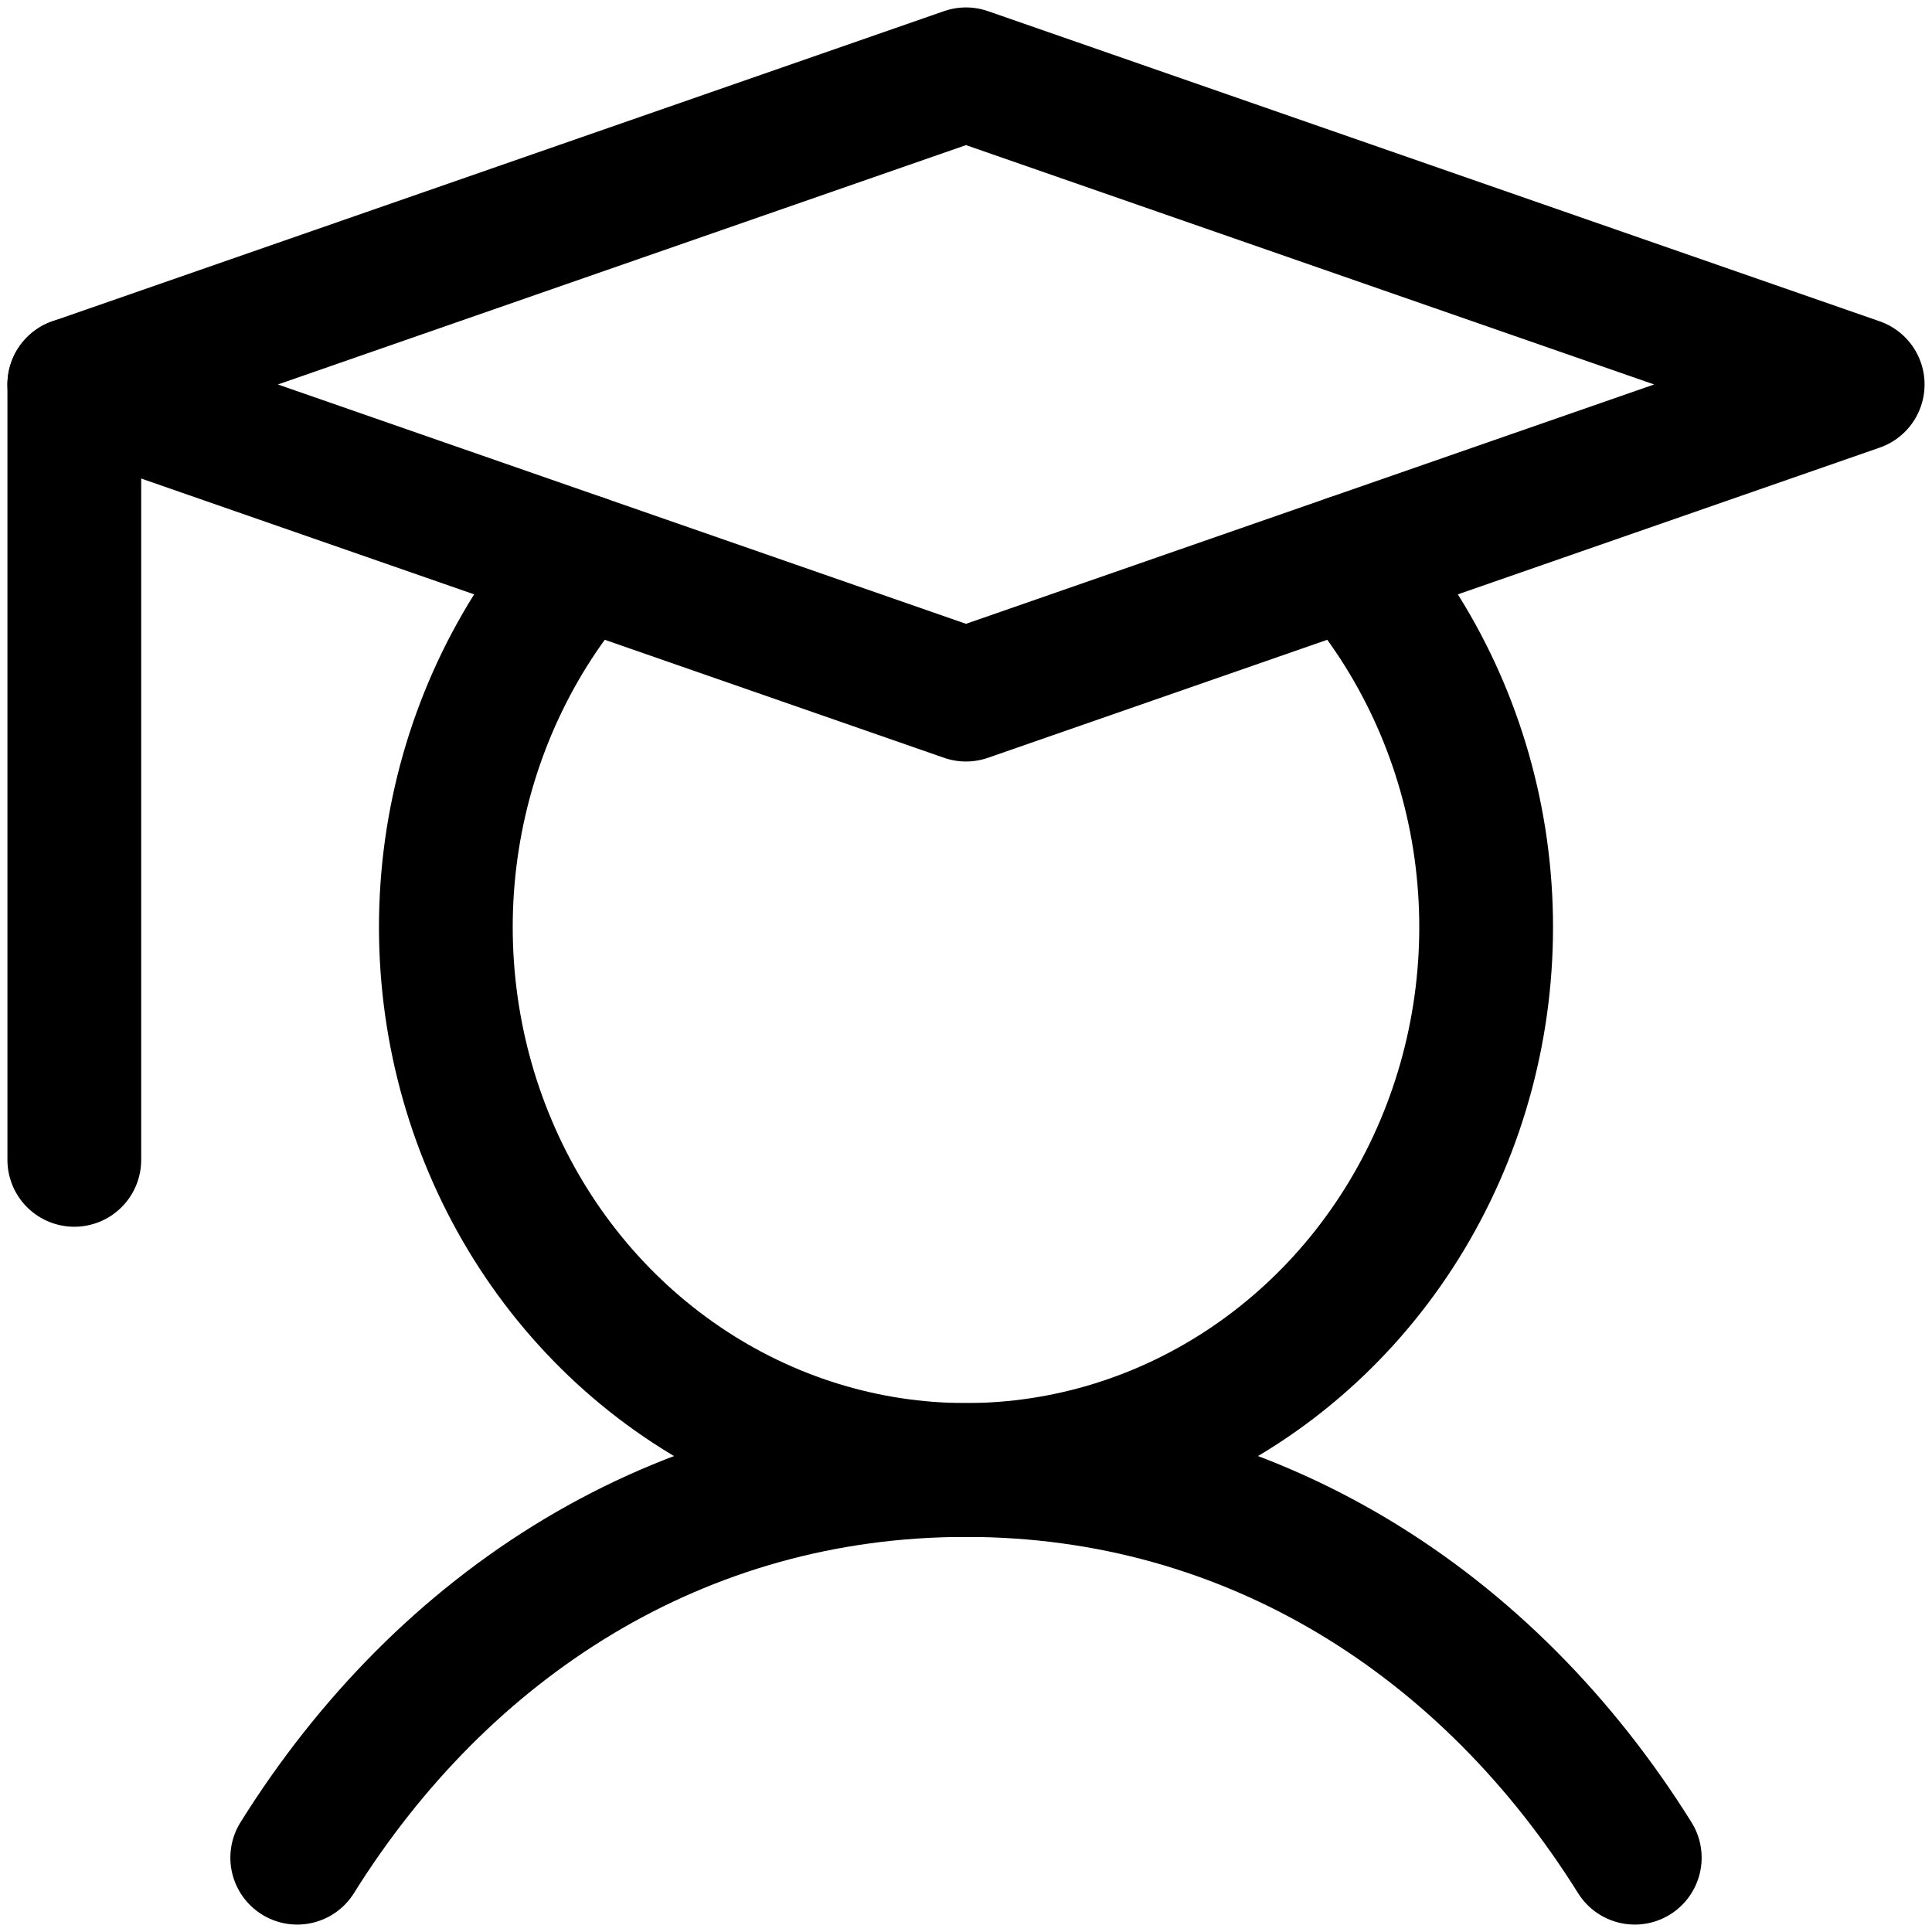
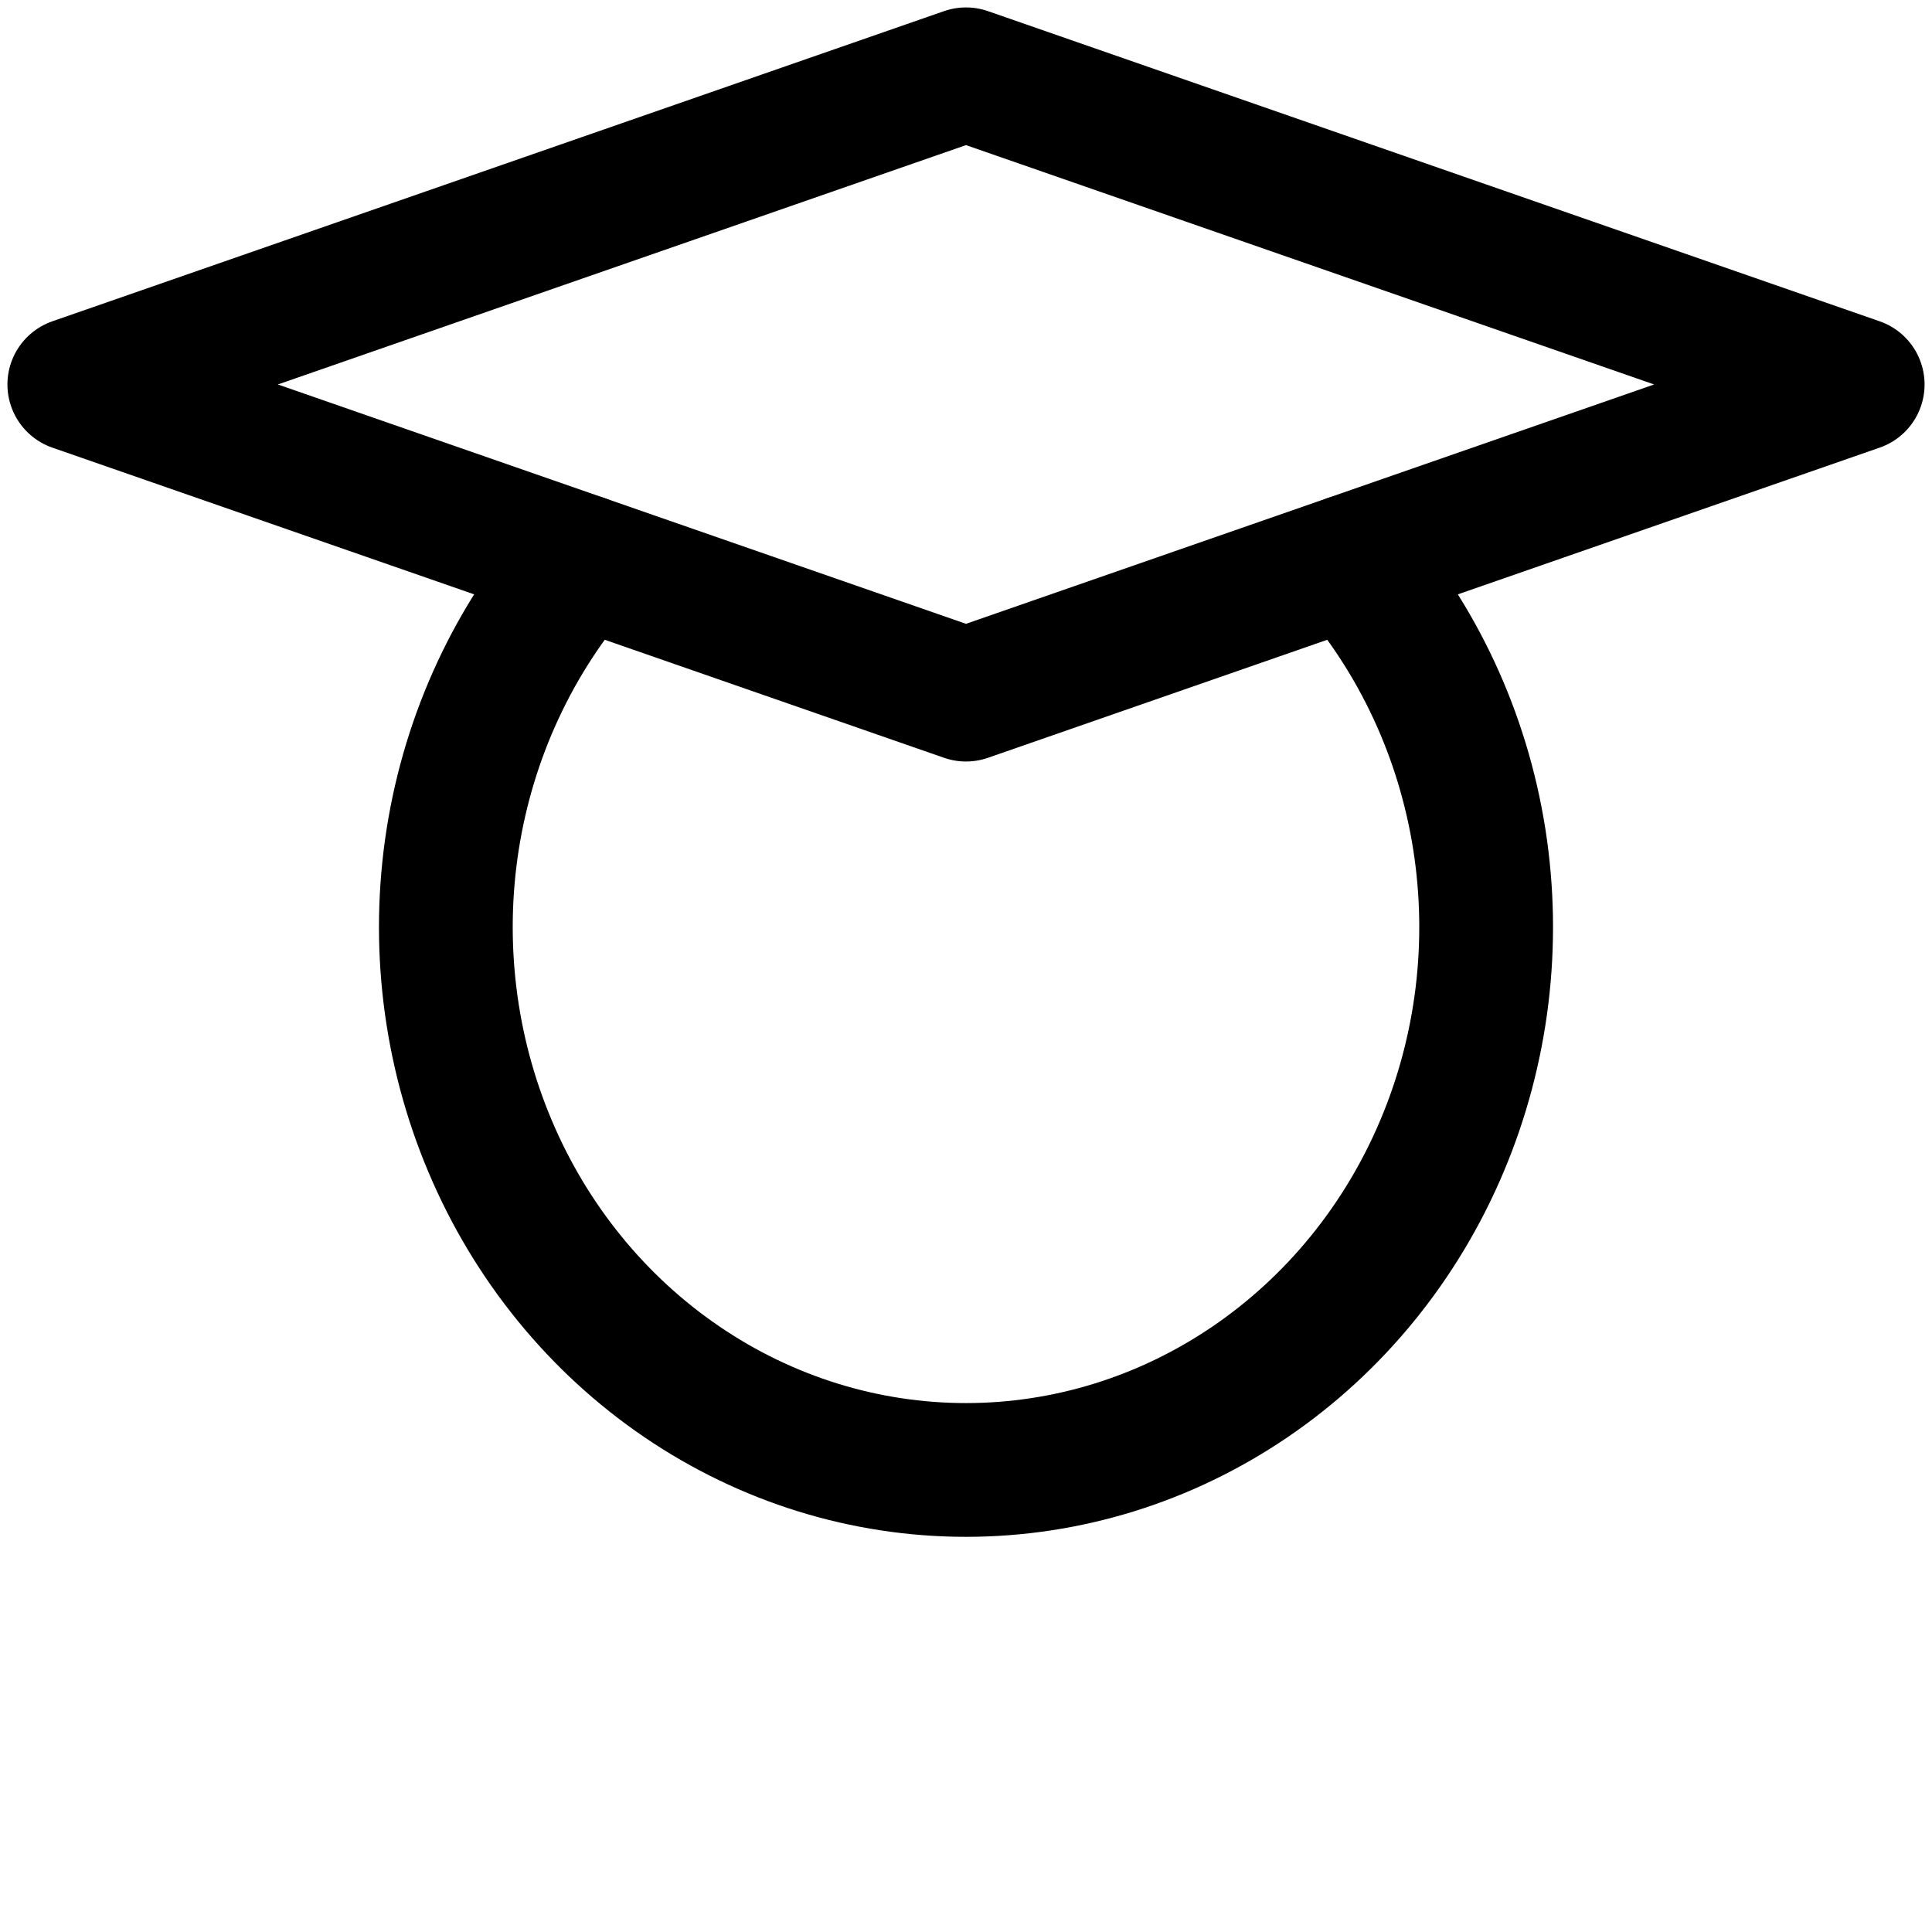
<svg xmlns="http://www.w3.org/2000/svg" width="26" height="26" viewBox="0 0 26 26" fill="none">
-   <path d="M1 5.174V15.609" stroke="black" stroke-width="1.8" stroke-linecap="round" stroke-linejoin="round" />
-   <path d="M4 25C5.963 21.859 9.139 19.783 13 19.783C16.861 19.783 20.038 21.859 22 25" stroke="black" stroke-width="1.8" stroke-linecap="round" stroke-linejoin="round" />
  <path d="M25 5.174L13 9.348L1 5.174L13 1L25 5.174Z" stroke="black" stroke-width="1.8" stroke-linecap="round" stroke-linejoin="round" />
  <path d="M18.168 7.551C19.083 8.596 19.688 9.897 19.908 11.296C20.127 12.693 19.953 14.128 19.405 15.424C18.858 16.721 17.96 17.823 16.823 18.596C15.686 19.37 14.358 19.782 13 19.782C11.642 19.782 10.314 19.37 9.177 18.596C8.04 17.823 7.142 16.721 6.595 15.424C6.047 14.128 5.873 12.693 6.092 11.296C6.312 9.897 6.917 8.596 7.832 7.551" stroke="black" stroke-width="1.8" stroke-linecap="round" stroke-linejoin="round" />
</svg>